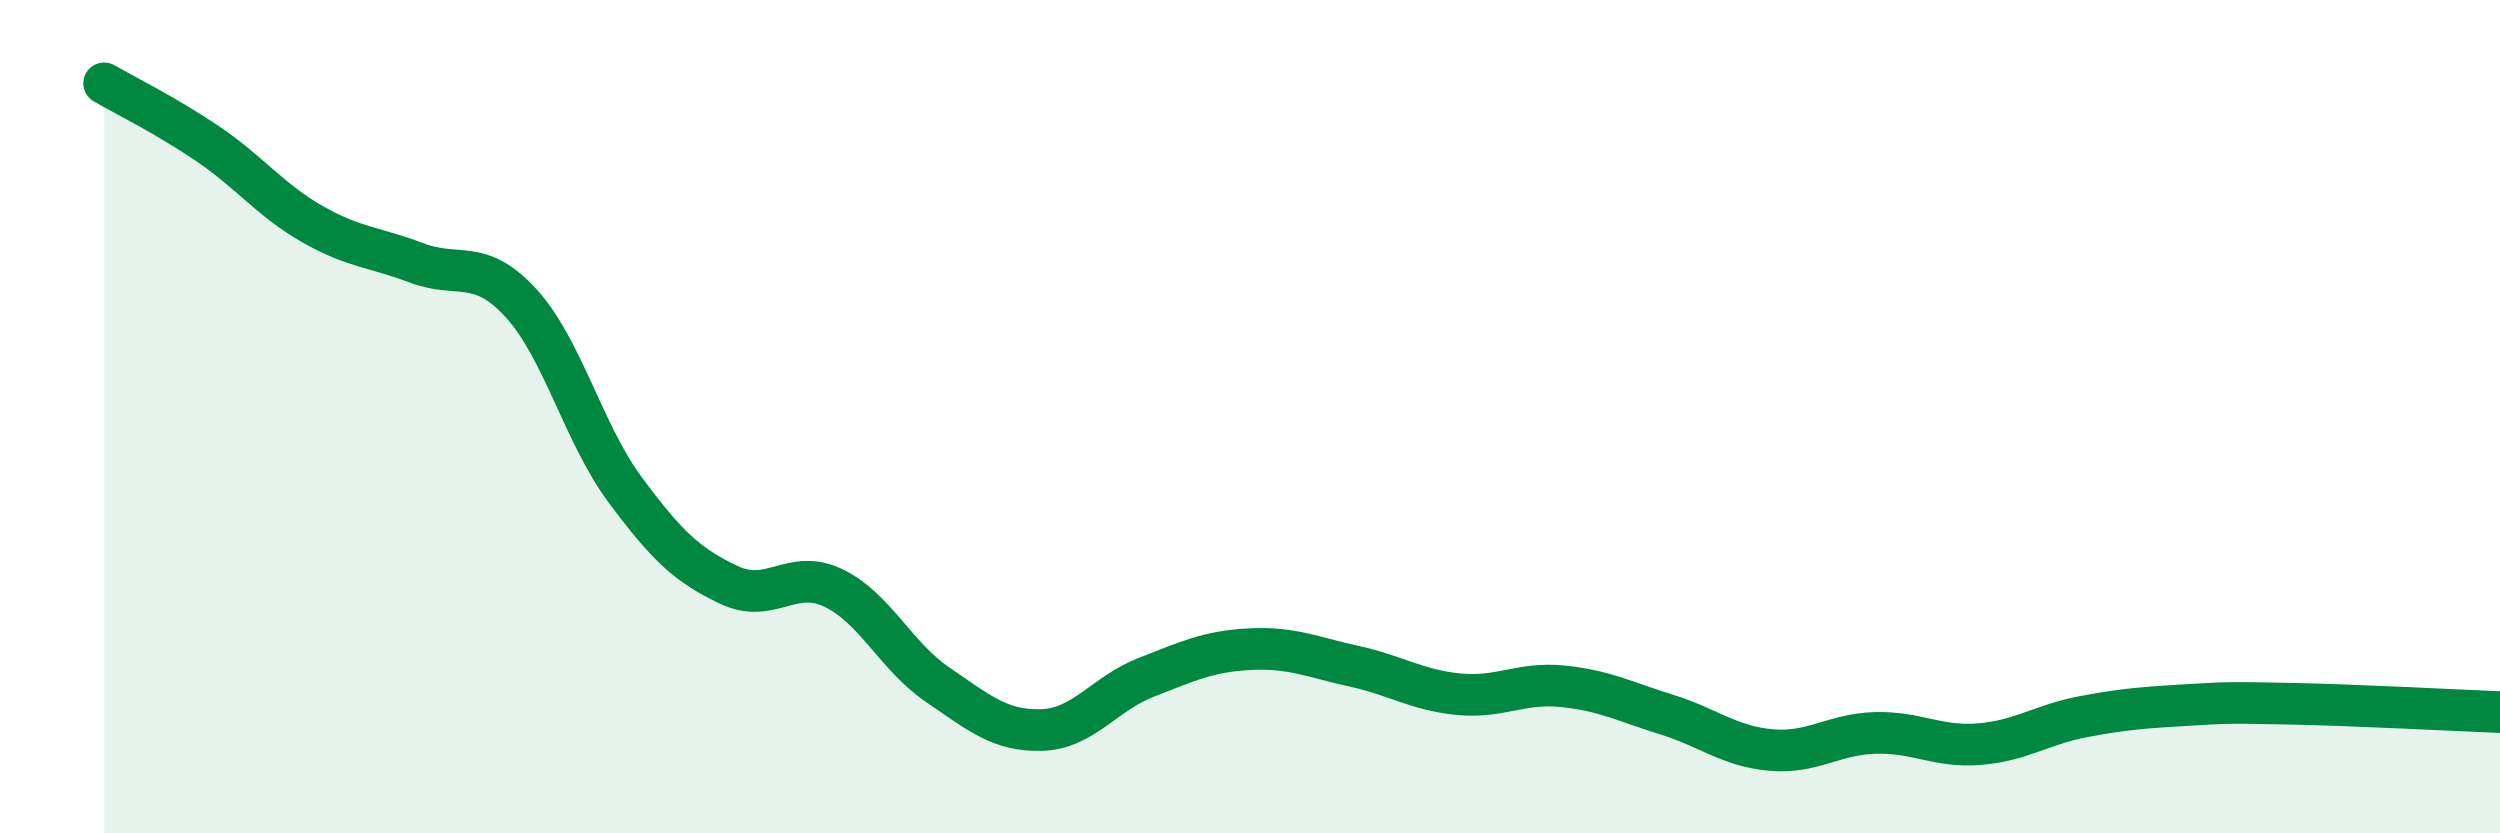
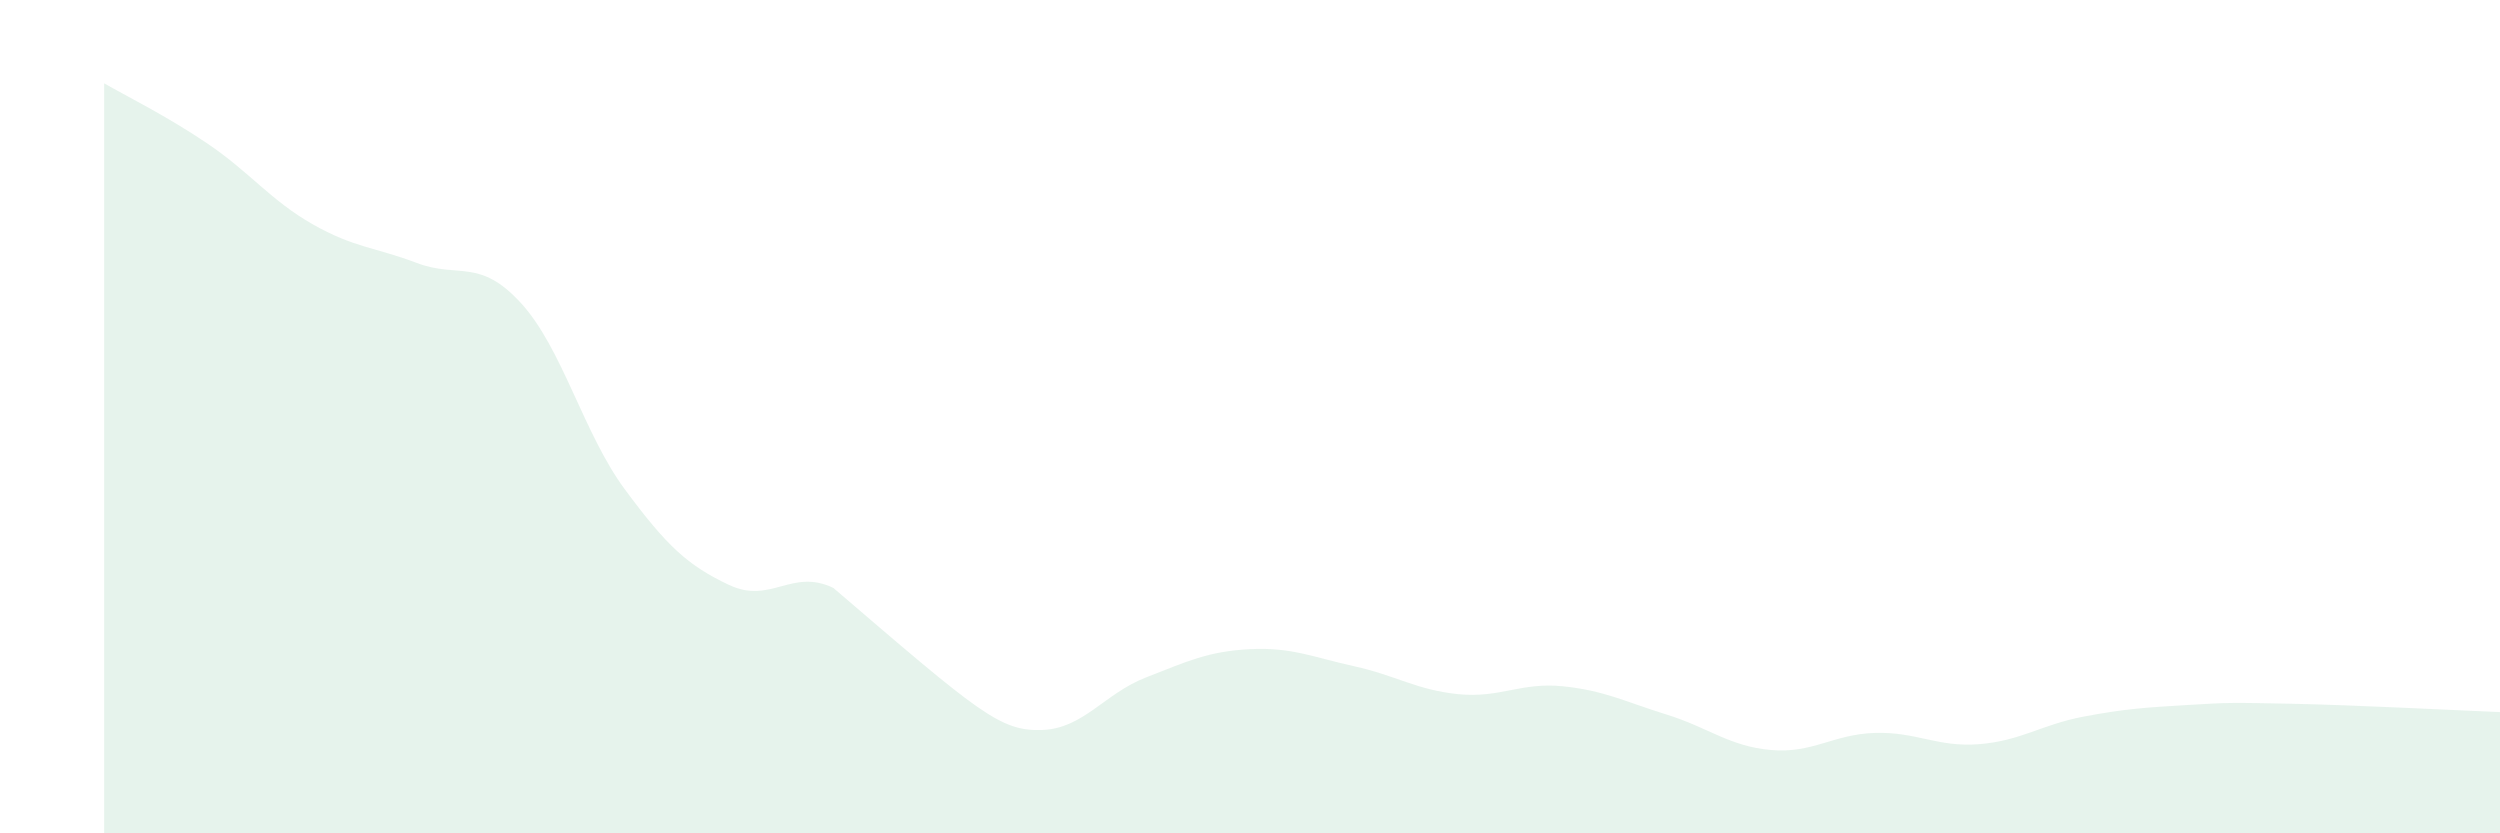
<svg xmlns="http://www.w3.org/2000/svg" width="60" height="20" viewBox="0 0 60 20">
-   <path d="M 2.5,2 C 3,2.29 4,2.78 5,3.46 C 6,4.14 6.5,4.81 7.5,5.38 C 8.5,5.95 9,5.93 10,6.31 C 11,6.69 11.5,6.18 12.5,7.27 C 13.5,8.36 14,10.4 15,11.75 C 16,13.1 16.5,13.57 17.5,14.04 C 18.5,14.51 19,13.63 20,14.11 C 21,14.59 21.5,15.75 22.5,16.43 C 23.5,17.11 24,17.55 25,17.52 C 26,17.49 26.5,16.65 27.5,16.26 C 28.5,15.87 29,15.63 30,15.58 C 31,15.53 31.5,15.77 32.5,15.99 C 33.5,16.21 34,16.56 35,16.66 C 36,16.76 36.5,16.37 37.5,16.47 C 38.5,16.57 39,16.84 40,17.15 C 41,17.46 41.5,17.91 42.5,18 C 43.5,18.09 44,17.62 45,17.59 C 46,17.56 46.5,17.94 47.5,17.86 C 48.5,17.78 49,17.39 50,17.2 C 51,17.01 51.5,16.98 52.5,16.92 C 53.5,16.86 53.5,16.86 55,16.89 C 56.5,16.92 59,17.05 60,17.09L60 20L2.5 20Z" fill="#008740" opacity="0.1" stroke-linecap="round" stroke-linejoin="round" />
-   <path d="M 2.5,2 C 3,2.29 4,2.78 5,3.46 C 6,4.14 6.5,4.81 7.5,5.38 C 8.5,5.95 9,5.93 10,6.31 C 11,6.69 11.5,6.18 12.5,7.27 C 13.5,8.36 14,10.4 15,11.75 C 16,13.1 16.5,13.57 17.5,14.04 C 18.5,14.51 19,13.63 20,14.11 C 21,14.59 21.5,15.75 22.5,16.43 C 23.5,17.11 24,17.55 25,17.52 C 26,17.49 26.5,16.65 27.5,16.26 C 28.5,15.87 29,15.63 30,15.58 C 31,15.53 31.5,15.77 32.5,15.99 C 33.5,16.21 34,16.56 35,16.66 C 36,16.76 36.5,16.37 37.5,16.47 C 38.5,16.57 39,16.84 40,17.15 C 41,17.46 41.5,17.91 42.5,18 C 43.5,18.09 44,17.62 45,17.59 C 46,17.56 46.5,17.94 47.5,17.86 C 48.5,17.78 49,17.39 50,17.2 C 51,17.01 51.5,16.98 52.5,16.92 C 53.5,16.86 53.5,16.86 55,16.89 C 56.5,16.92 59,17.05 60,17.09" stroke="#008740" stroke-width="1" fill="none" stroke-linecap="round" stroke-linejoin="round" />
+   <path d="M 2.5,2 C 3,2.29 4,2.78 5,3.46 C 6,4.14 6.5,4.81 7.5,5.38 C 8.5,5.95 9,5.93 10,6.31 C 11,6.69 11.5,6.18 12.5,7.27 C 13.5,8.36 14,10.4 15,11.75 C 16,13.1 16.5,13.57 17.5,14.04 C 18.5,14.51 19,13.63 20,14.11 C 23.5,17.11 24,17.55 25,17.52 C 26,17.49 26.5,16.65 27.5,16.26 C 28.5,15.87 29,15.63 30,15.58 C 31,15.53 31.5,15.77 32.5,15.99 C 33.5,16.21 34,16.56 35,16.66 C 36,16.76 36.5,16.37 37.5,16.47 C 38.5,16.57 39,16.84 40,17.15 C 41,17.46 41.5,17.91 42.5,18 C 43.5,18.09 44,17.62 45,17.59 C 46,17.56 46.5,17.94 47.5,17.86 C 48.5,17.78 49,17.39 50,17.2 C 51,17.01 51.5,16.98 52.5,16.92 C 53.5,16.86 53.5,16.86 55,16.89 C 56.5,16.92 59,17.05 60,17.09L60 20L2.5 20Z" fill="#008740" opacity="0.1" stroke-linecap="round" stroke-linejoin="round" />
</svg>